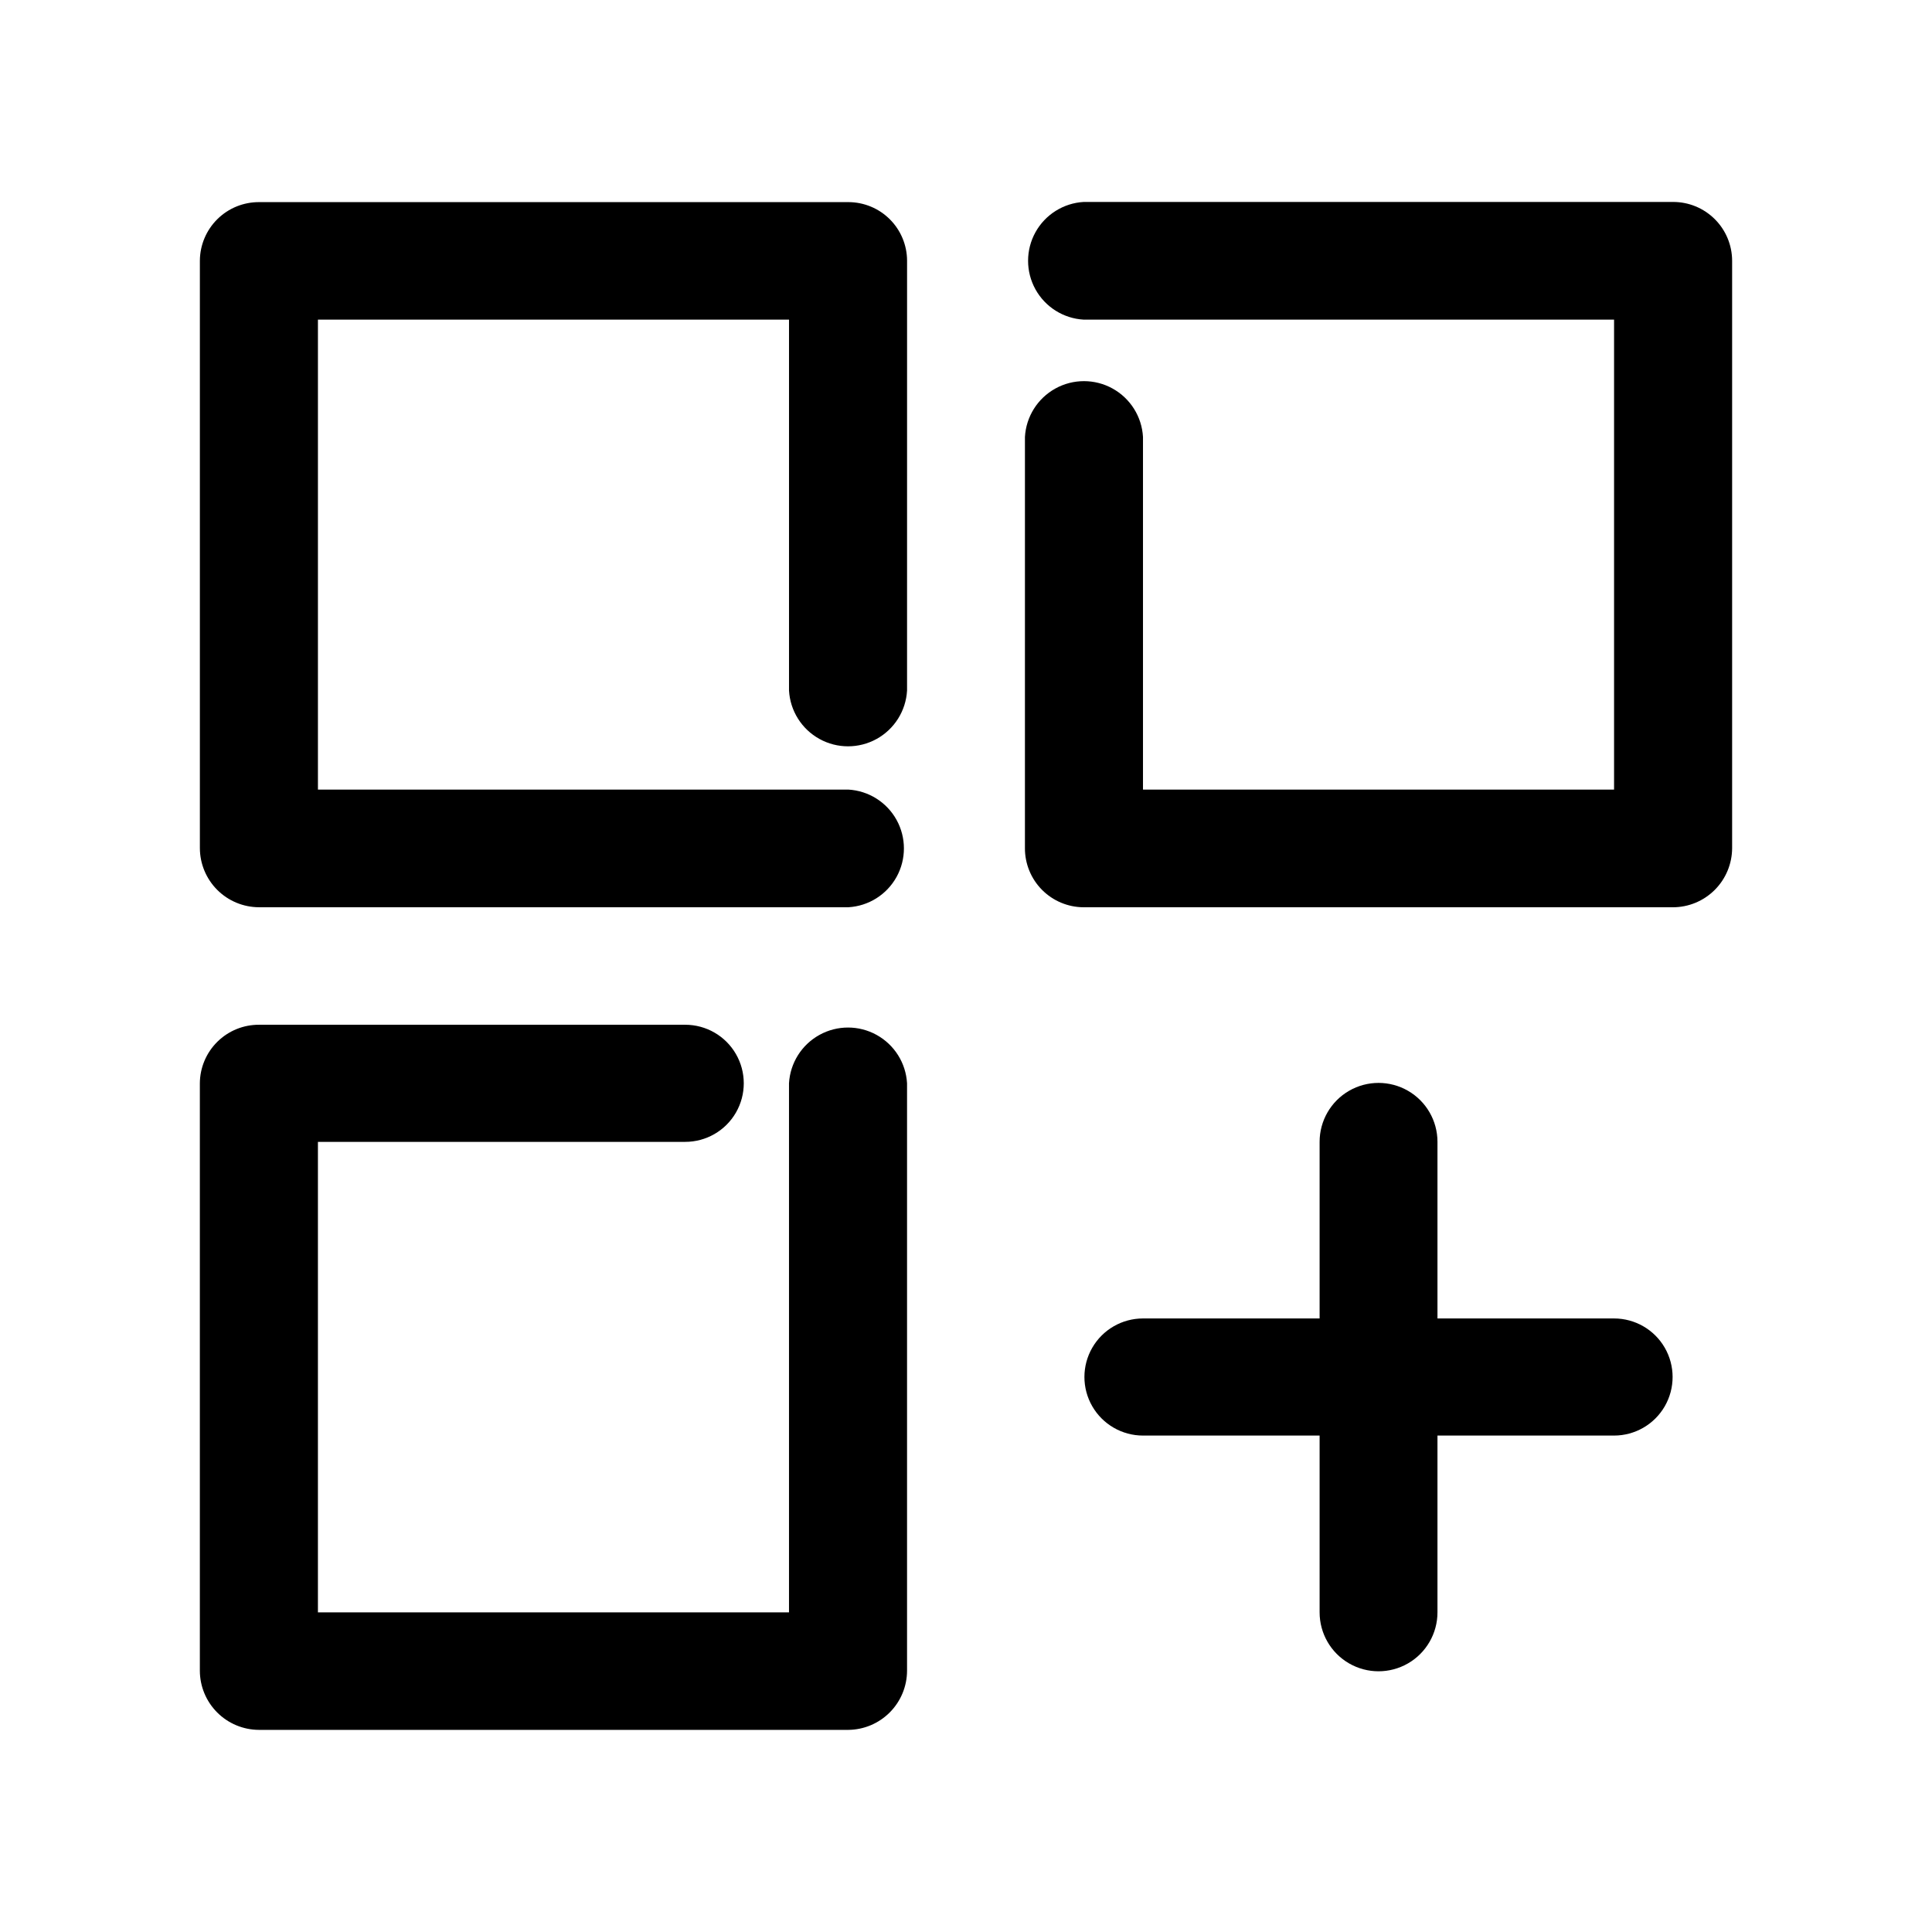
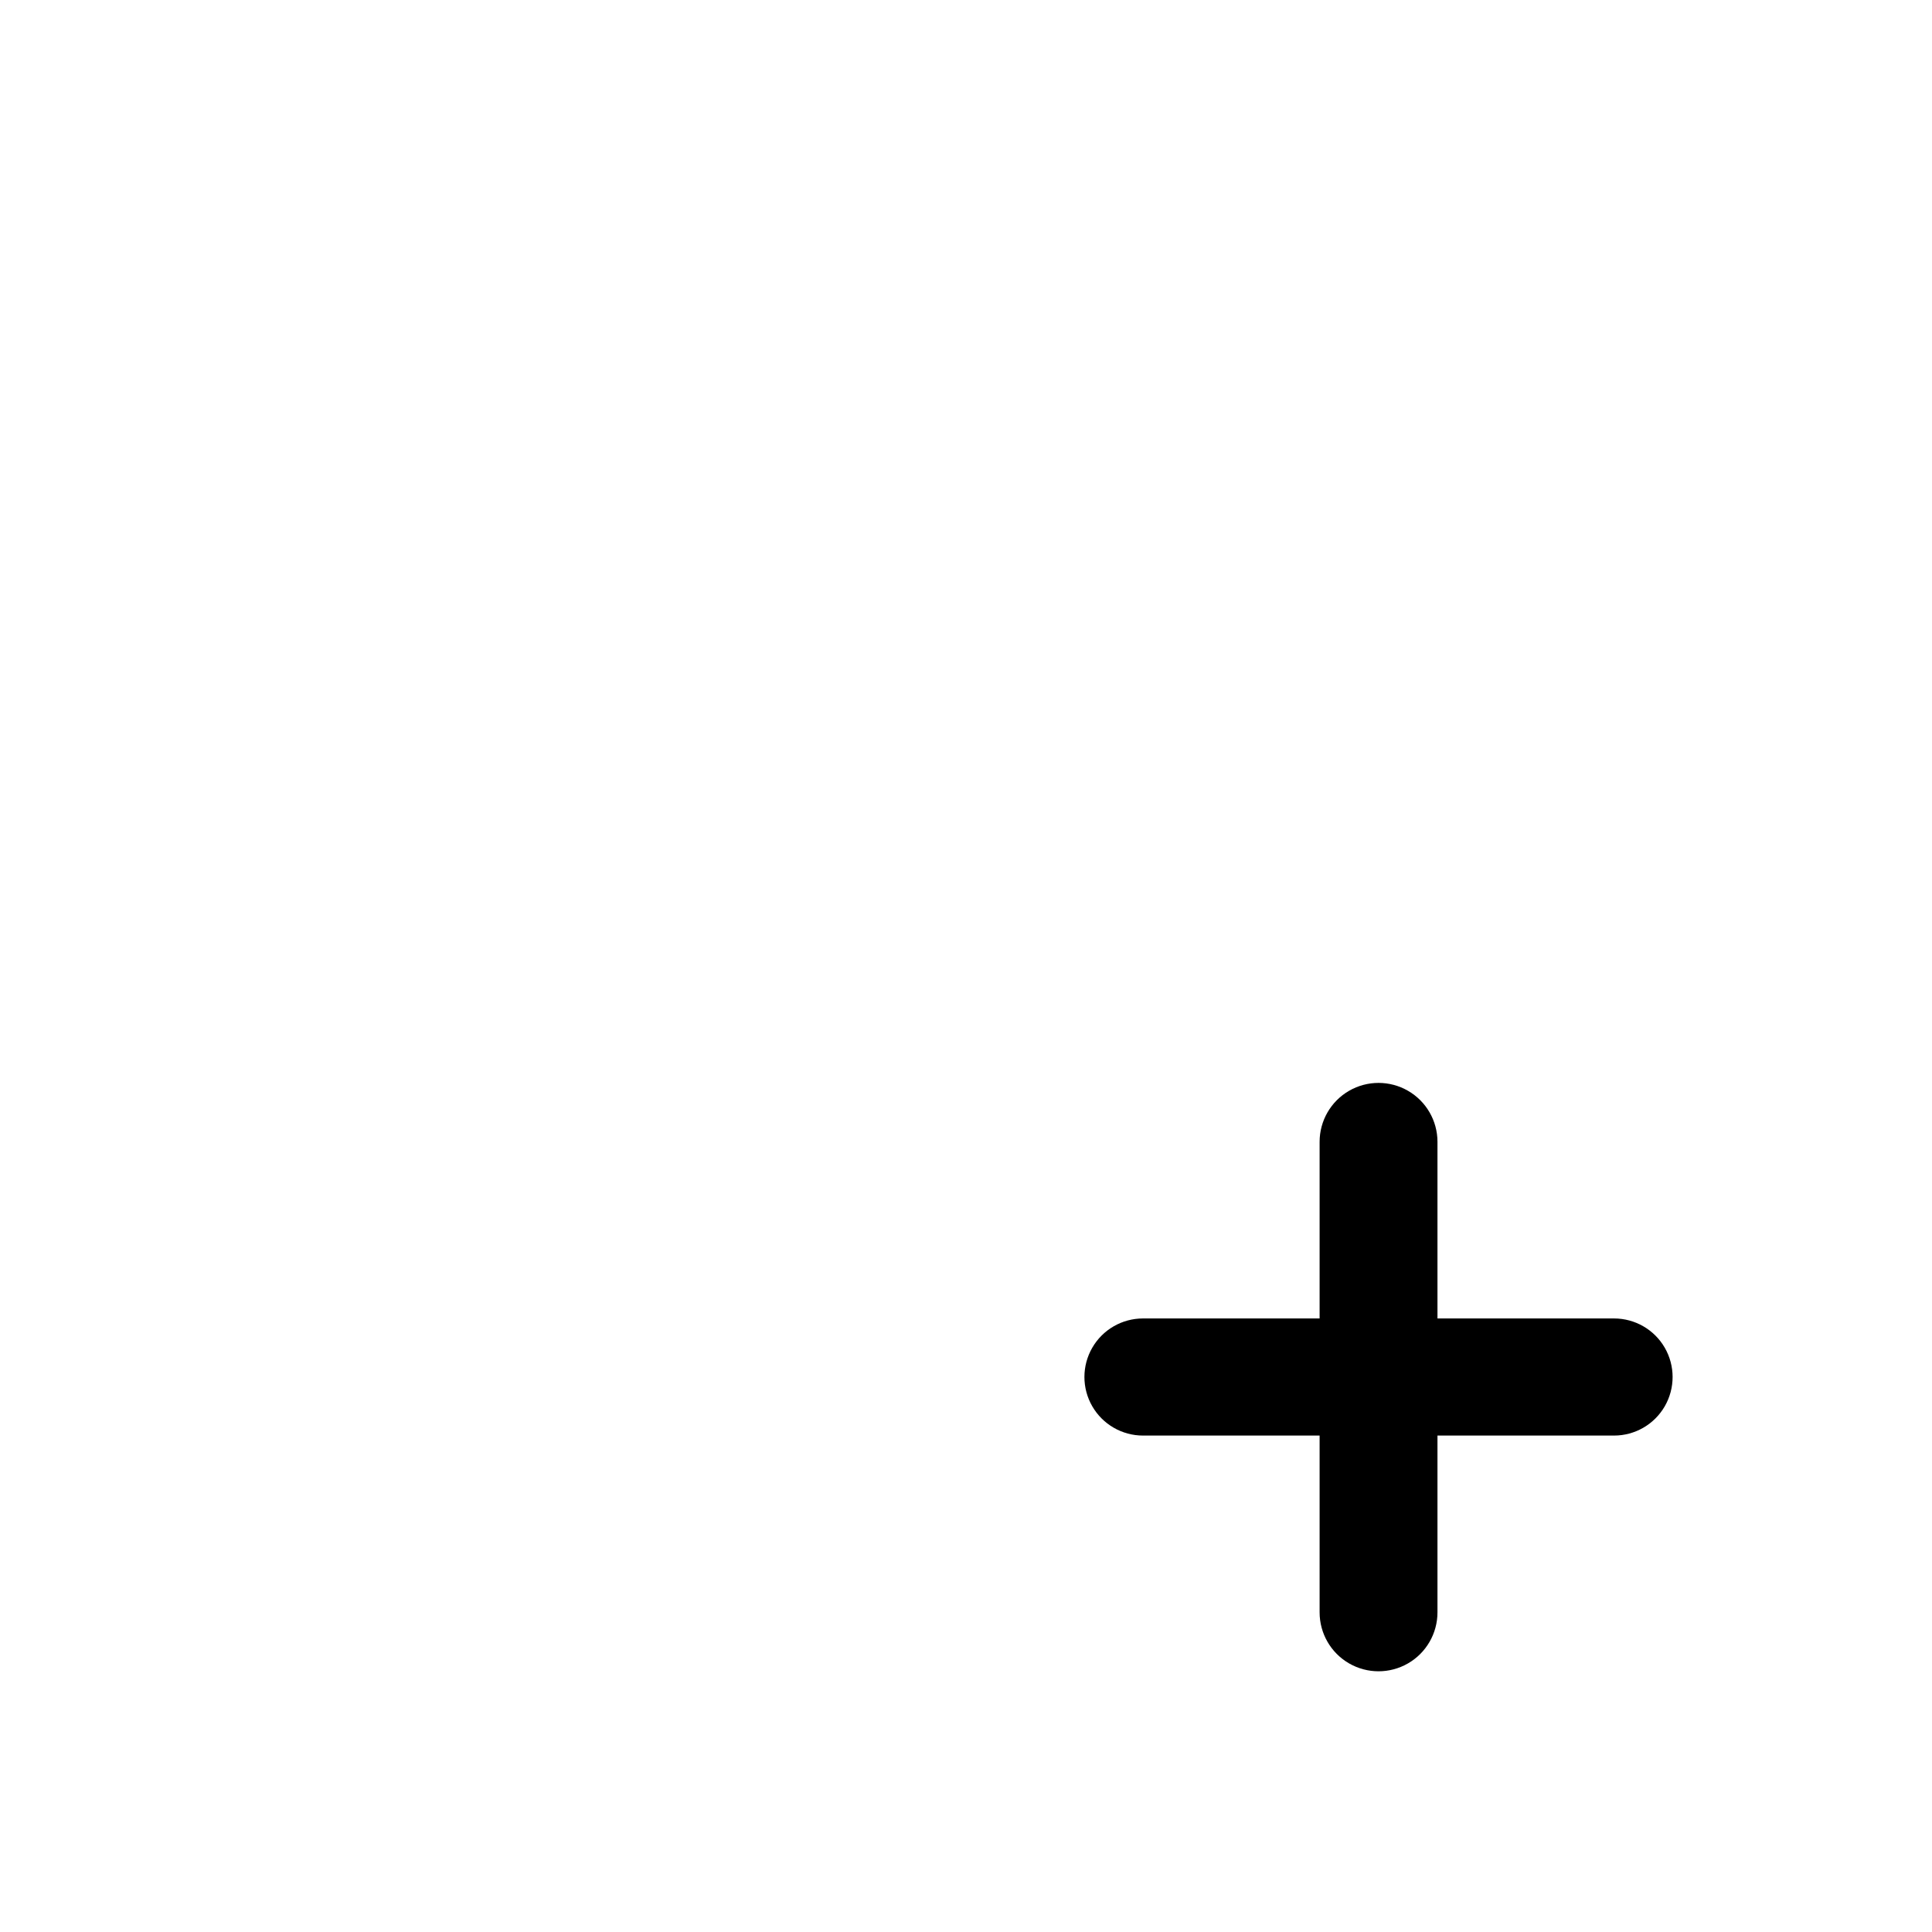
<svg xmlns="http://www.w3.org/2000/svg" fill="#000000" width="800px" height="800px" version="1.1" viewBox="144 144 512 512">
  <g>
-     <path d="m384.38 327c-0.305 5.379-3.352 10.223-8.066 12.828s-10.438 2.606-15.152 0-7.762-7.449-8.066-12.828v-98.293h-124.84v124.54h140.56c5.359 0.305 10.188 3.34 12.785 8.039 2.594 4.699 2.594 10.406 0 15.105-2.598 4.699-7.426 7.734-12.785 8.039h-156.18c-4.152-0.012-8.129-1.668-11.066-4.602-2.934-2.938-4.59-6.914-4.602-11.066v-155.68c0.023-4.144 1.695-8.105 4.644-11.016 2.949-2.91 6.93-4.527 11.074-4.504h156.18c4.109 0.016 8.051 1.652 10.957 4.562 2.906 2.906 4.547 6.844 4.559 10.957z" />
-     <path d="m325.59 415.57c5.543 0 10.668 2.957 13.438 7.758 2.773 4.801 2.773 10.719 0 15.52-2.769 4.801-7.894 7.758-13.438 7.758h-97.336v124.69h124.84v-140.21c0.305-5.375 3.352-10.219 8.066-12.824 4.715-2.606 10.438-2.606 15.152 0 4.715 2.606 7.762 7.449 8.066 12.824v155.68c-0.012 4.133-1.652 8.094-4.566 11.027-2.914 2.934-6.867 4.602-11 4.641h-156.18c-4.152-0.016-8.129-1.668-11.066-4.606-2.934-2.934-4.59-6.91-4.602-11.062v-155.68c0.023-4.141 1.695-8.102 4.644-11.012 2.949-2.91 6.93-4.531 11.074-4.504z" />
-     <path d="m415.62 259.79c0.305-5.379 3.352-10.223 8.066-12.828 4.715-2.606 10.438-2.606 15.152 0 4.715 2.606 7.762 7.449 8.066 12.828v93.457h124.84v-124.54h-140.56c-5.359-0.305-10.188-3.34-12.785-8.043-2.594-4.699-2.594-10.402 0-15.102 2.598-4.699 7.426-7.734 12.785-8.043h156.18c4.141-0.012 8.117 1.621 11.055 4.539 2.941 2.922 4.598 6.887 4.613 11.031v155.68c-0.016 4.16-1.676 8.145-4.625 11.082-2.945 2.938-6.934 4.586-11.094 4.586h-156.18c-4.133-0.027-8.086-1.691-10.996-4.625-2.906-2.938-4.535-6.91-4.519-11.043z" />
    <path d="m493.71 446.6c0-5.582 2.977-10.738 7.809-13.527 4.832-2.789 10.785-2.789 15.617 0 4.832 2.789 7.809 7.945 7.809 13.527v124.69c0 5.582-2.977 10.738-7.809 13.527-4.832 2.789-10.785 2.789-15.617 0-4.832-2.789-7.809-7.945-7.809-13.527z" />
    <path d="m446.9 524.44c-5.543 0-10.664-2.961-13.438-7.762-2.773-4.801-2.773-10.715 0-15.516 2.773-4.801 7.894-7.758 13.438-7.758h124.84c5.543 0 10.668 2.957 13.441 7.758 2.769 4.801 2.769 10.715 0 15.516-2.773 4.801-7.898 7.762-13.441 7.762z" />
  </g>
</svg>